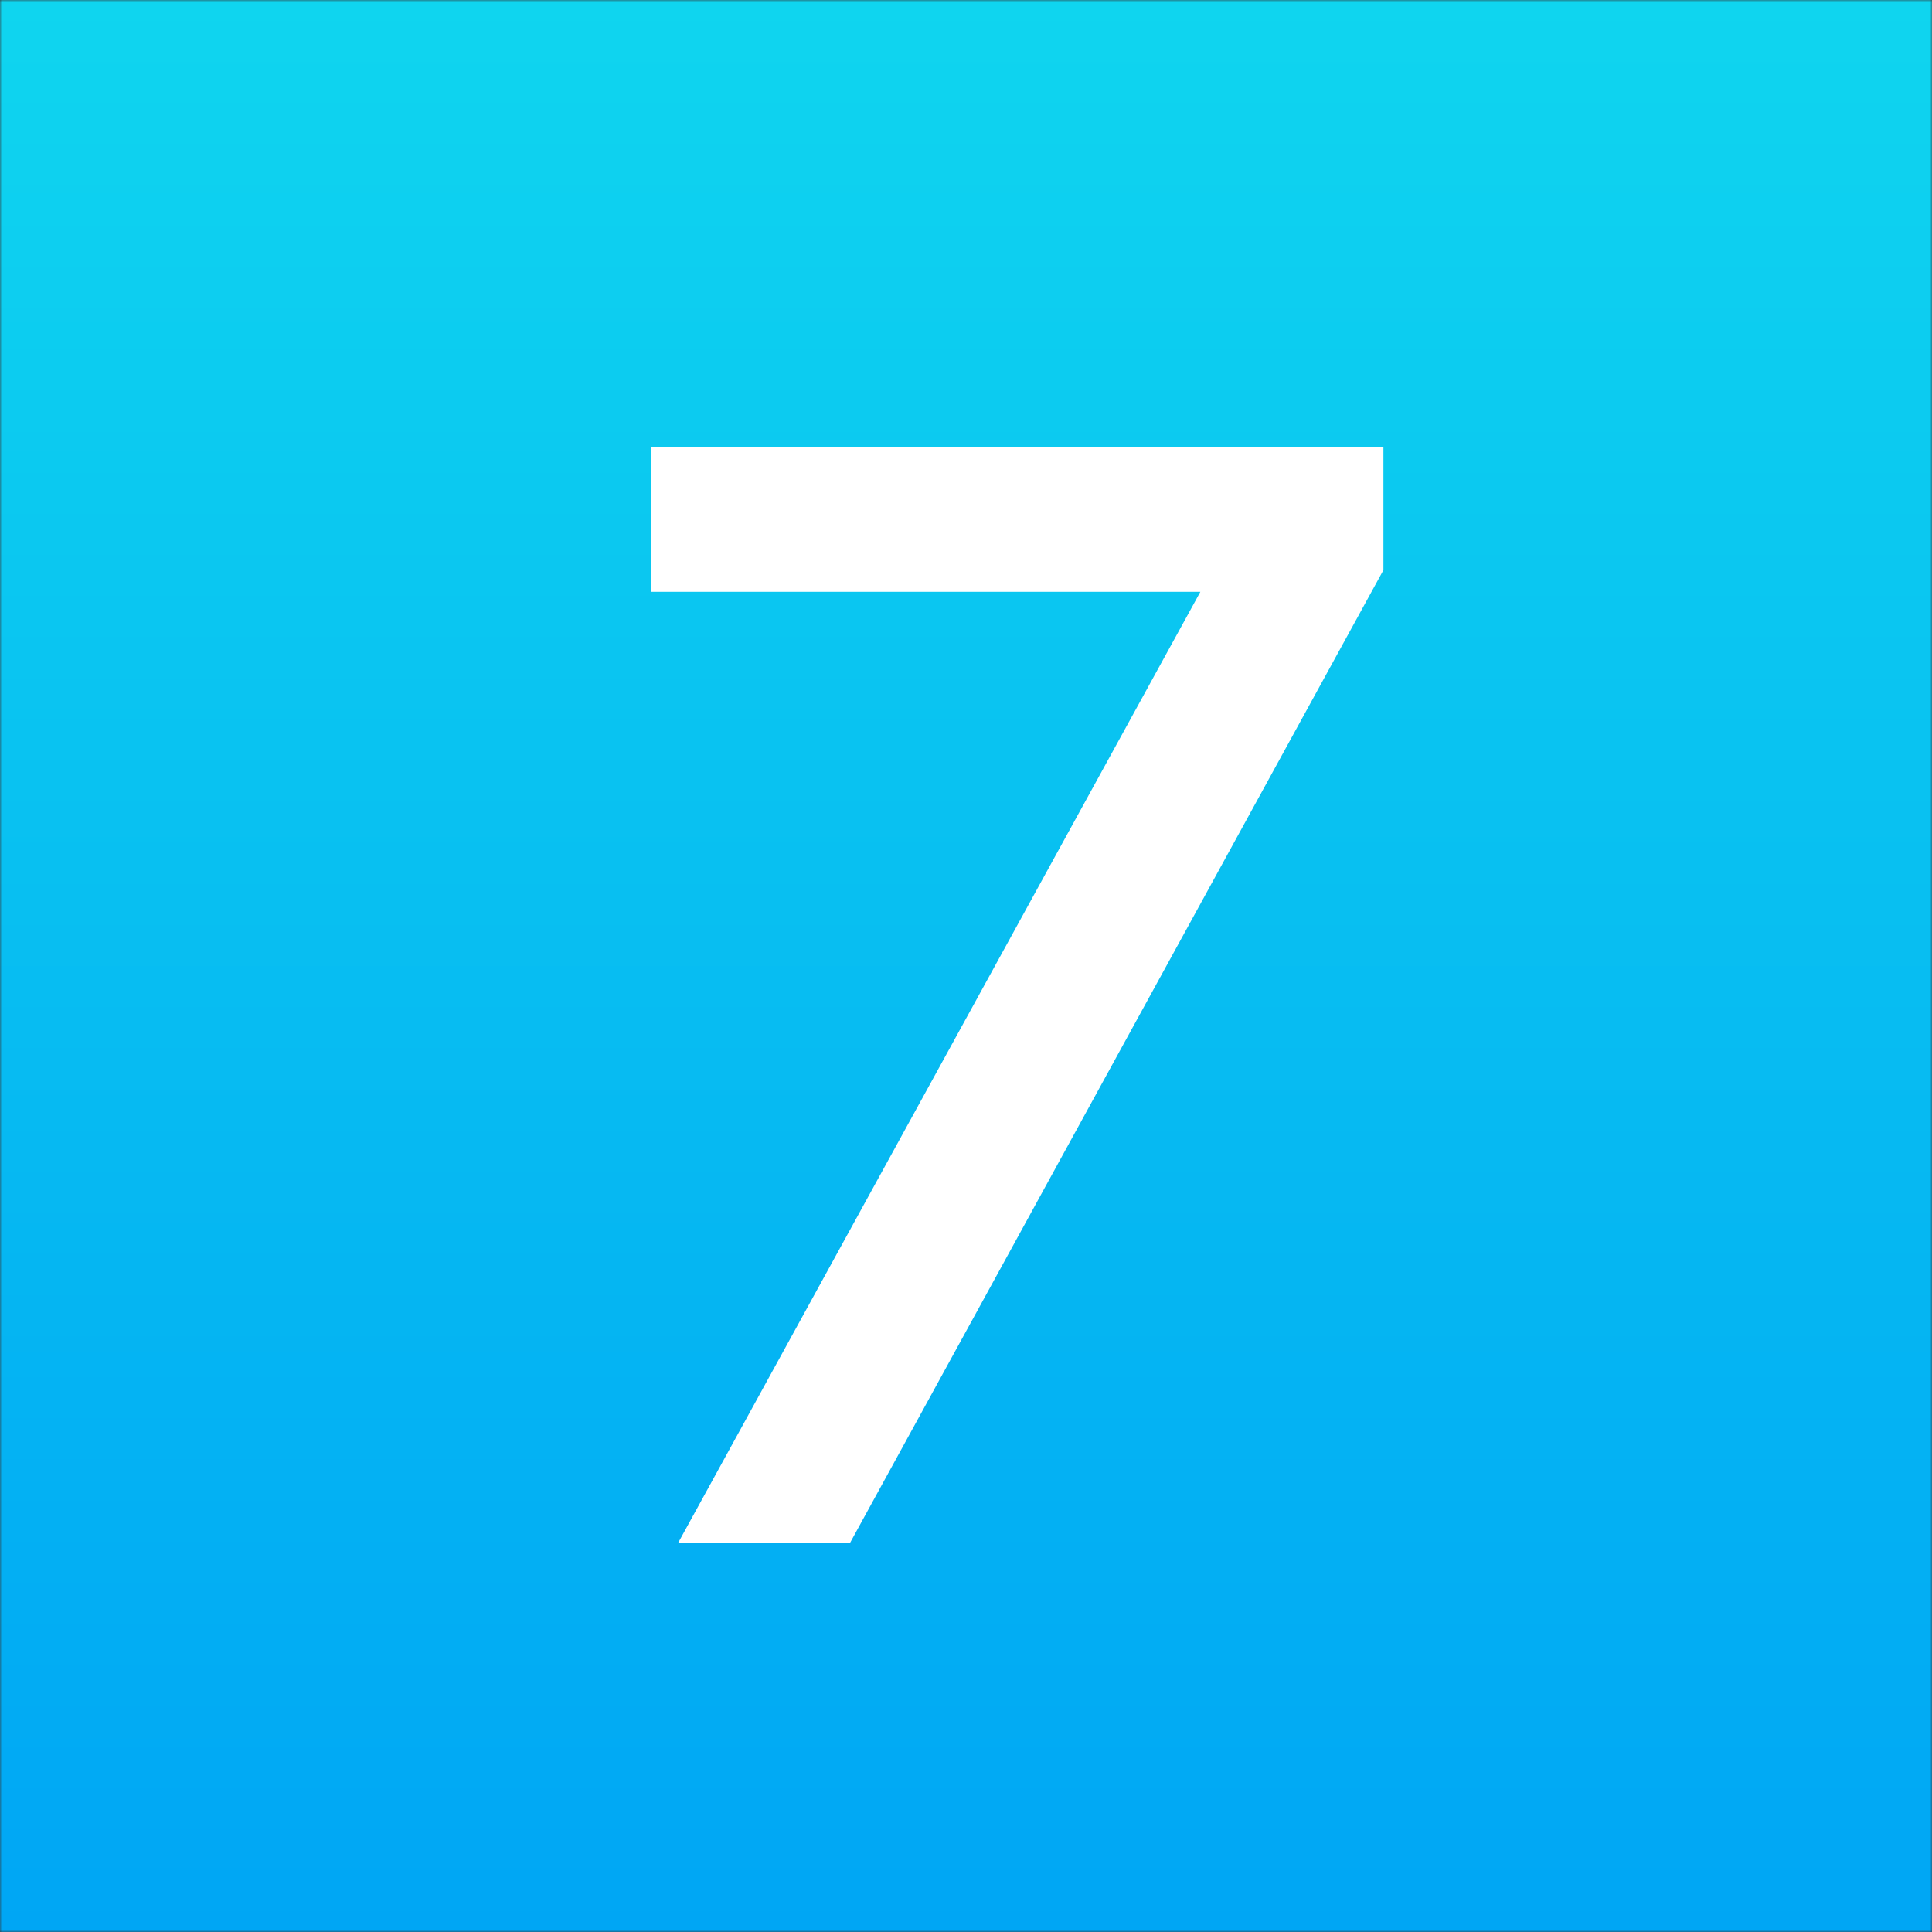
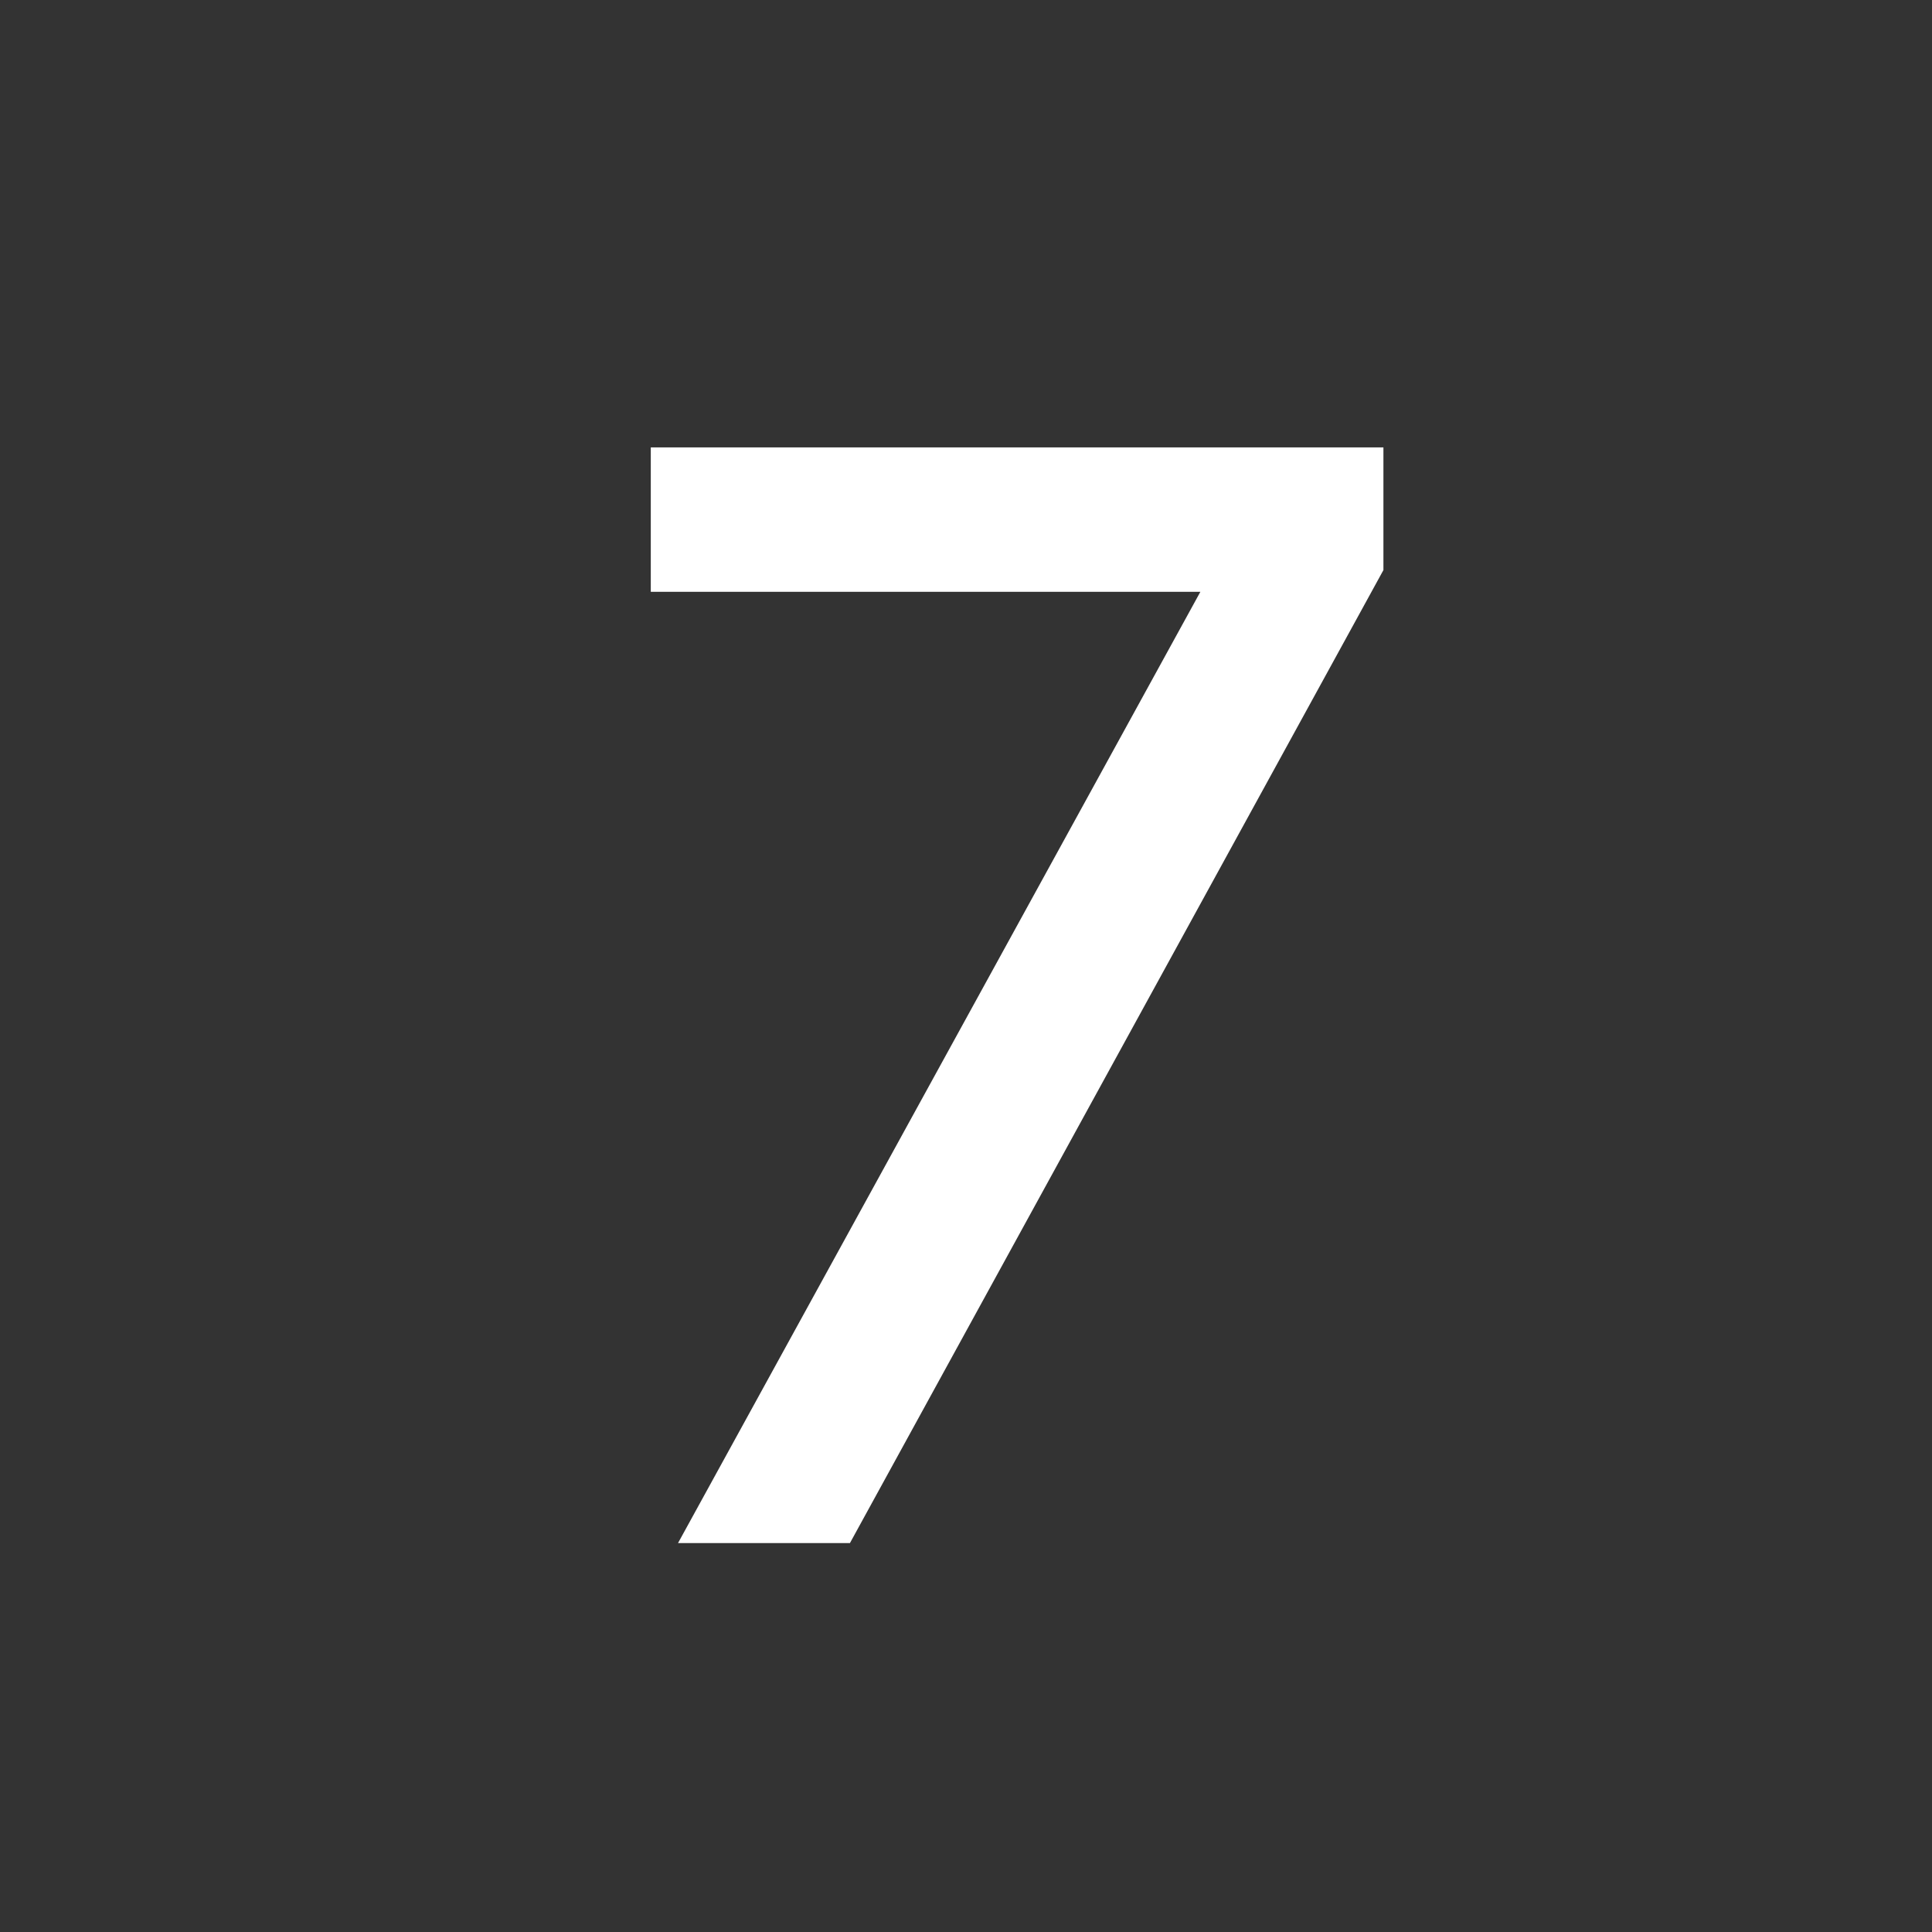
<svg xmlns="http://www.w3.org/2000/svg" width="512" height="512" fill="none" viewBox="0 0 512 512">
  <rect x="0" y="0" width="512" height="512" fill="#333333" stroke="none" />
  <defs>
    <linearGradient id="c" x1="256" x2="256" y1="0" y2="512" gradientUnits="userSpaceOnUse">
      <stop stop-color="#0FD5EF" />
      <stop offset="1" stop-color="#00A6F4" />
    </linearGradient>
    <clipPath id="a">
      <path fill="#fff" d="M0 0h512v512H0z" />
    </clipPath>
  </defs>
  <g clip-path="url(#a)">
    <mask id="b" width="512" height="512" x="0" y="0" maskUnits="userSpaceOnUse" style="mask-type:luminance">
-       <path fill="#fff" d="M0 0h512v512H0V0Z" />
+       <path fill="#fff" d="M0 0h512v512H0Z" />
    </mask>
    <g mask="url(#b)">
-       <path fill="url(#c)" d="M512 512H0V0h512v512Z" />
      <path fill="#fff" d="M366.621 151.077 225.244 408.928h-45.559l138.424-252.089H172.465V118.57h194.156v32.507Z" />
    </g>
  </g>
</svg>